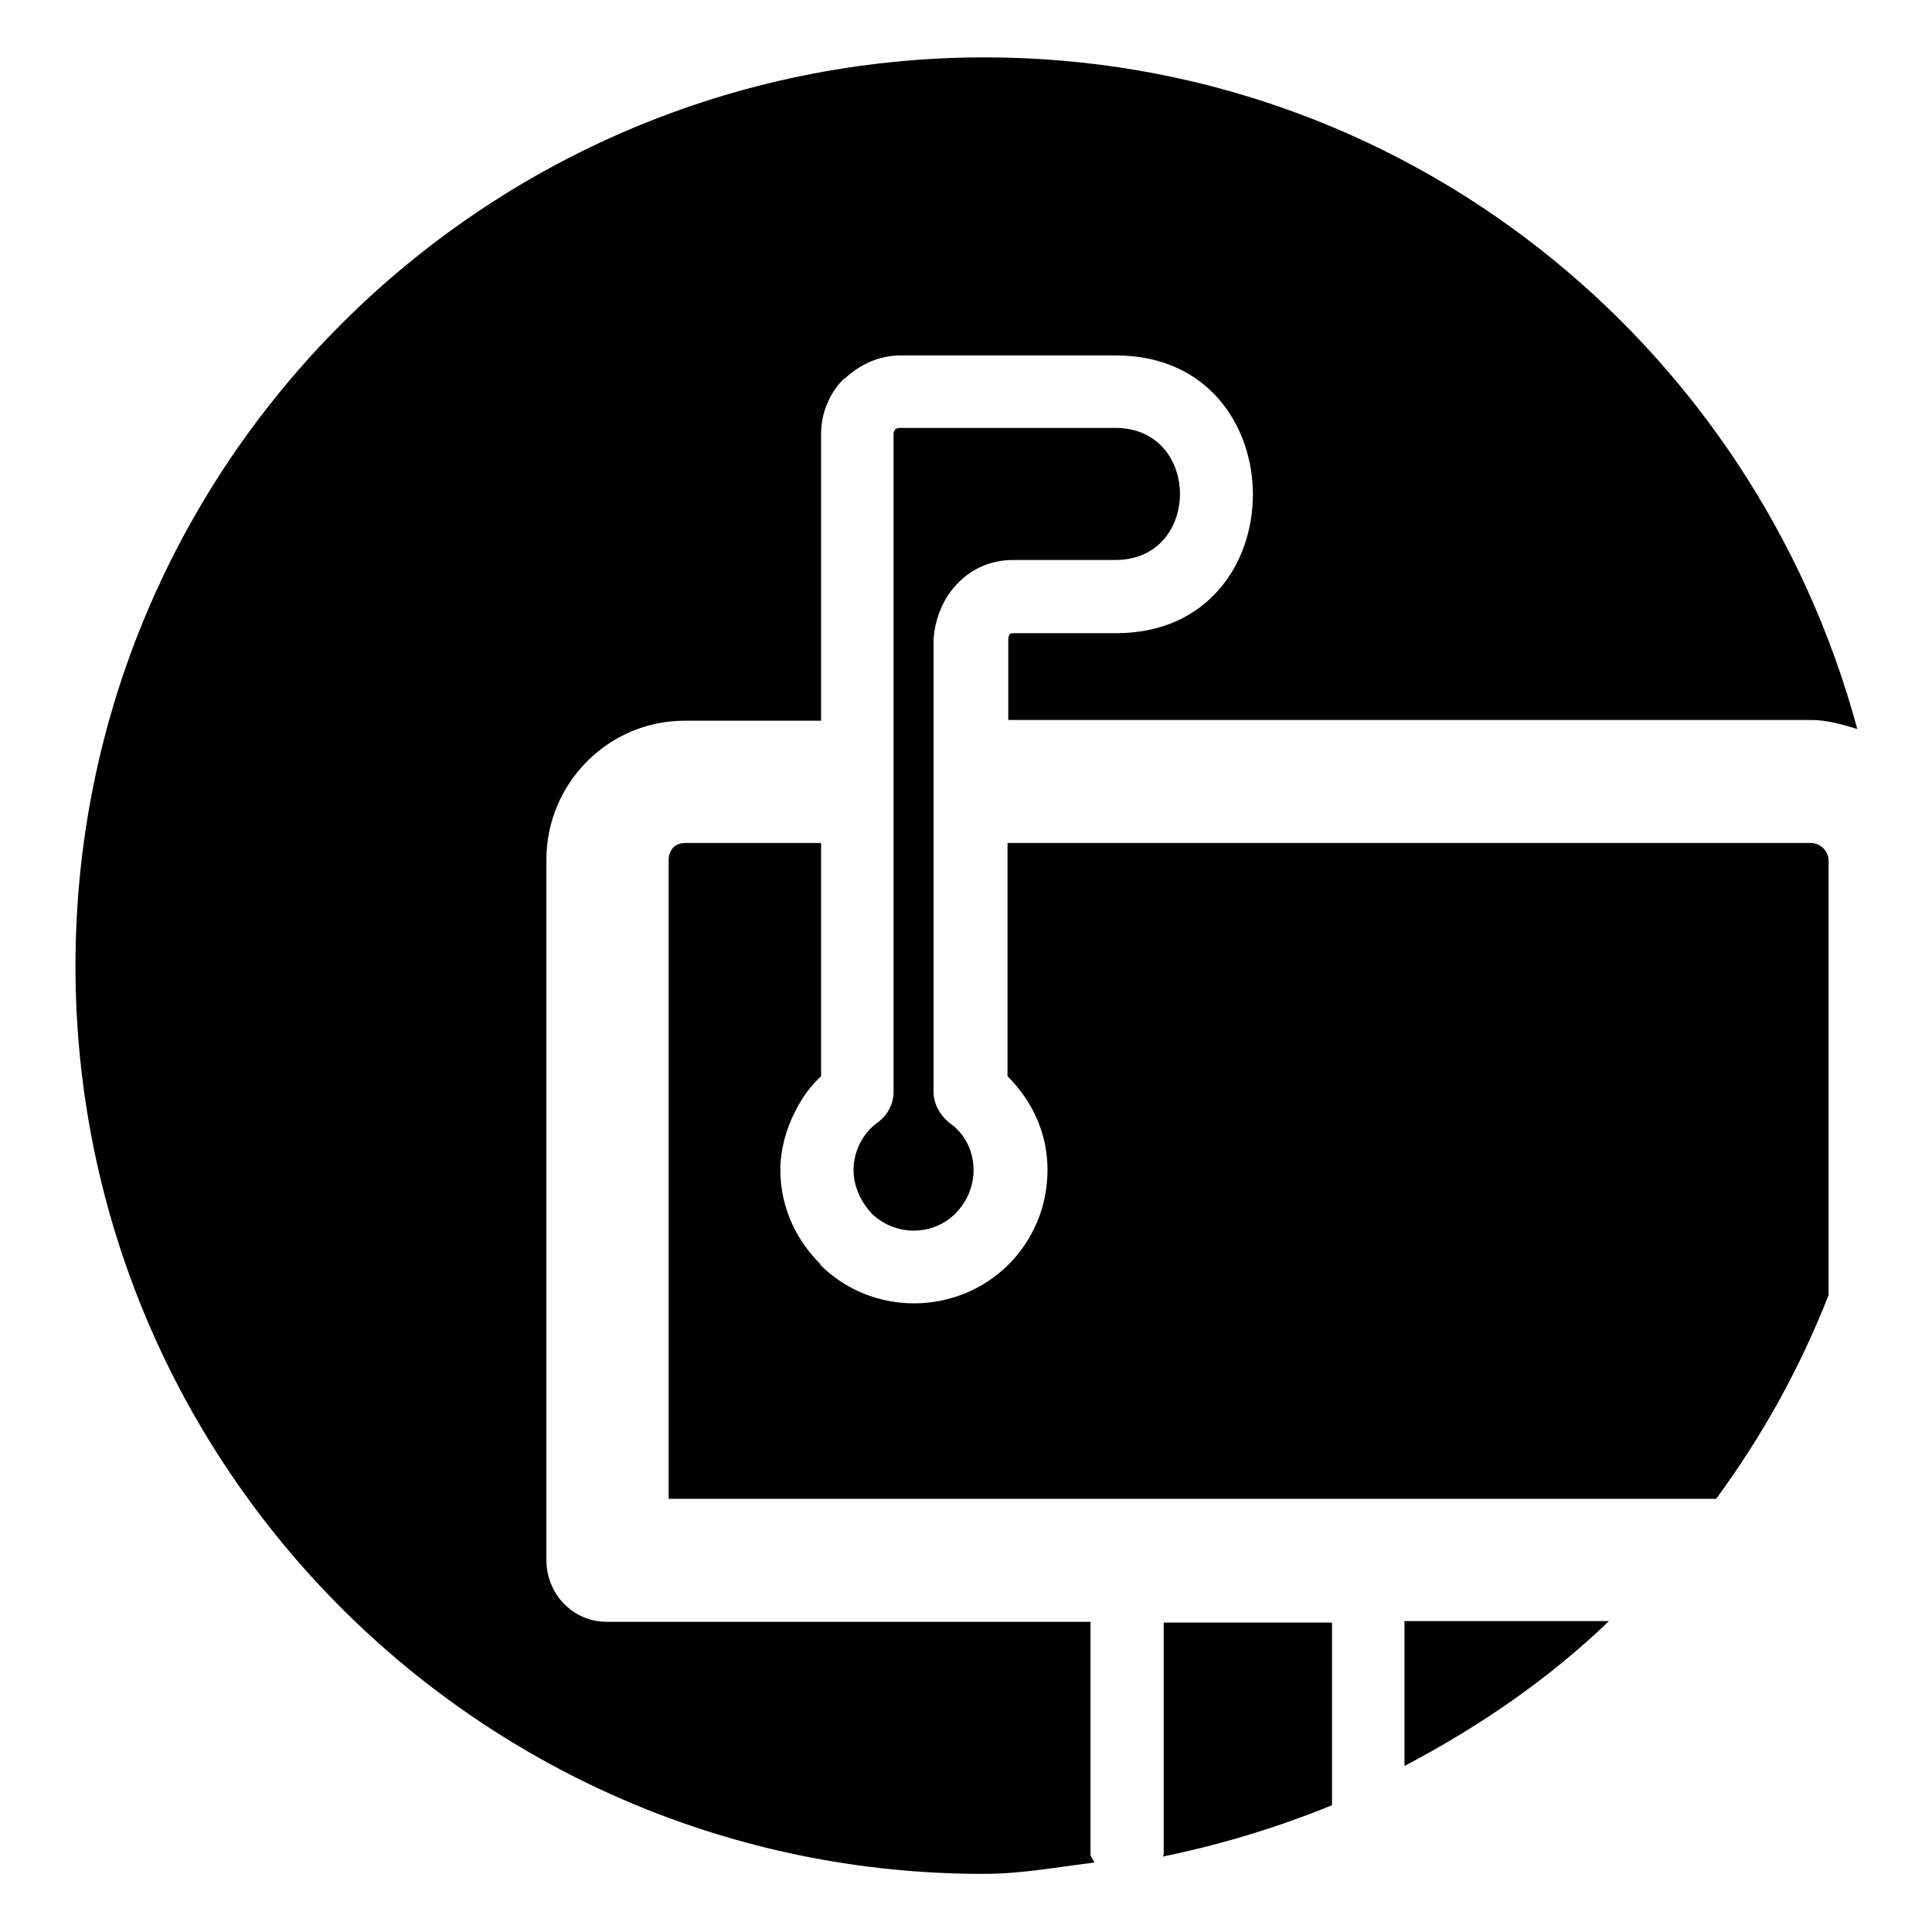
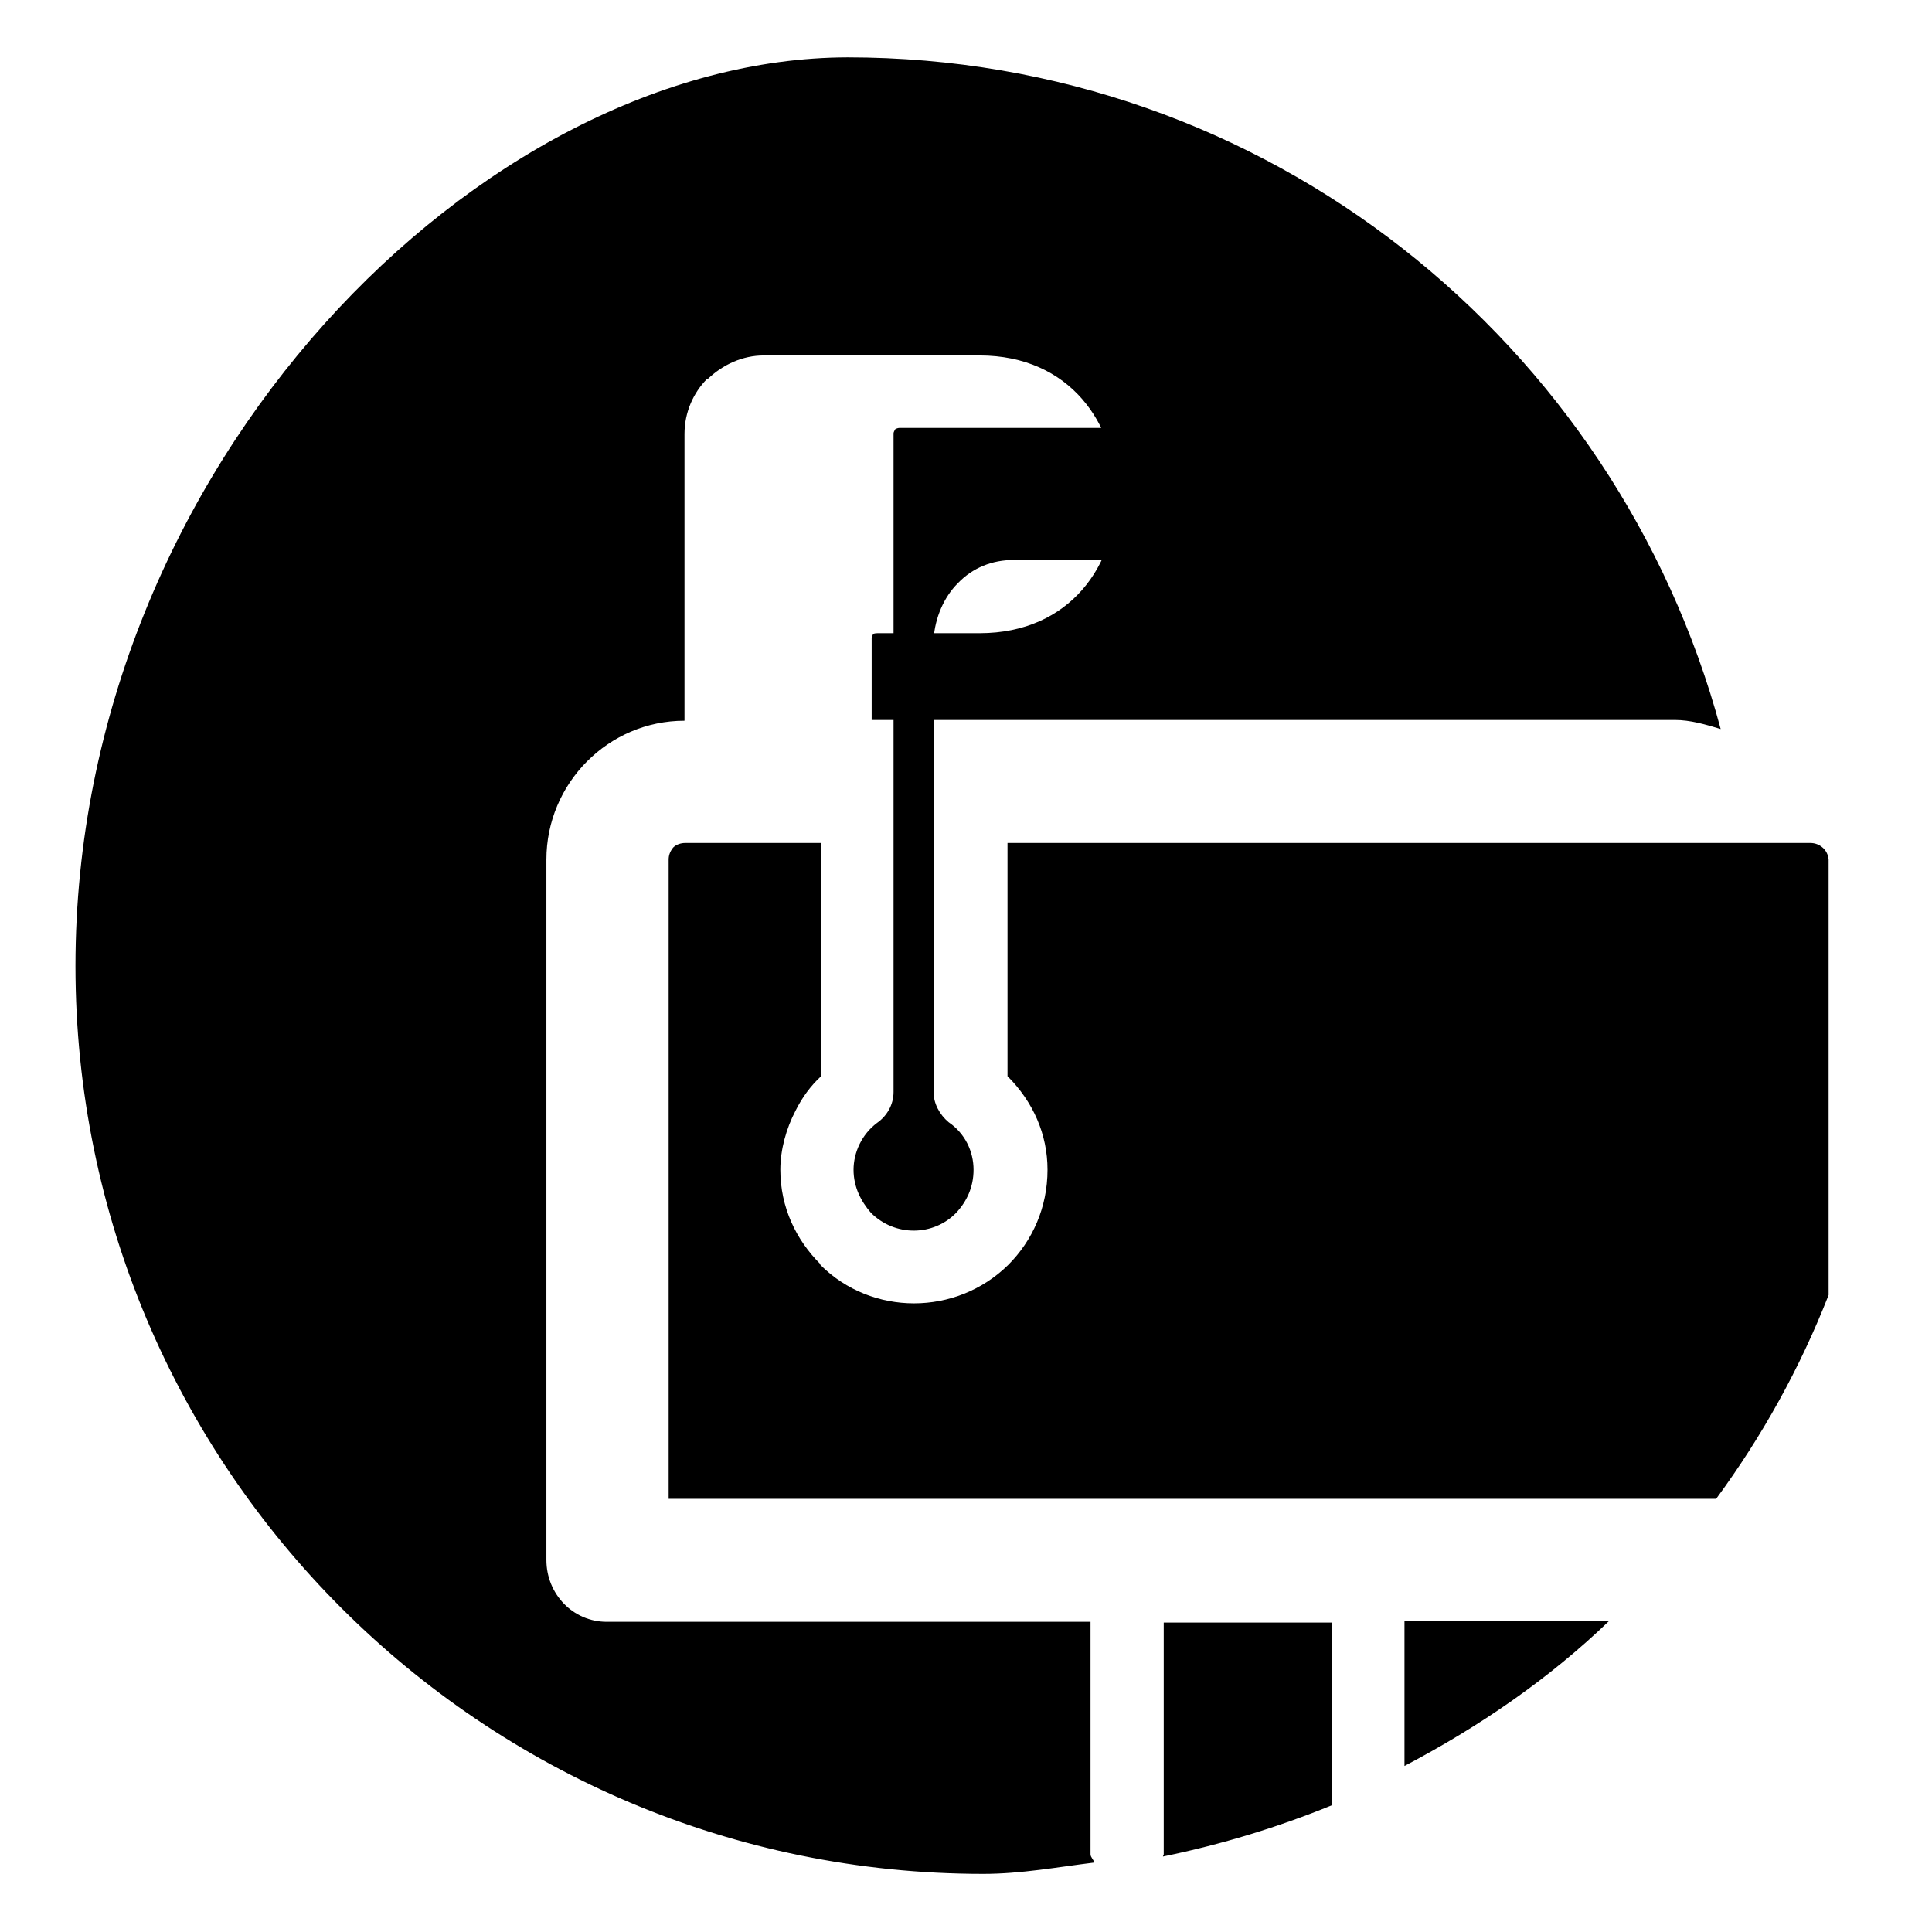
<svg xmlns="http://www.w3.org/2000/svg" version="1.1" x="0px" y="0px" viewBox="0 0 256 256" enable-background="new 0 0 256 256" xml:space="preserve">
  <g>
-     <path fill="#000000" d="M239.9,111.7H133.5v30.9c3.4,3.4,5.3,7.7,5.3,12.4c0,5-2,9.4-5.2,12.6c-6.9,6.8-18.1,6.8-24.9,0v-0.1 c-3.2-3.2-5.3-7.5-5.3-12.5c0-2.7,0.8-5.5,2-7.8c0.9-1.8,2-3.3,3.4-4.6v-30.9h-18c-0.6,0-1.2,0.2-1.6,0.6v0c-0.4,0.5-0.6,1-0.6,1.6 v84.7h138.8c6.1-8.3,11.1-17.3,14.9-27v-57.7C242.2,112.6,241.1,111.7,239.9,111.7z M154.2,245.7c0,0.1-0.1,0.2-0.1,0.3 c7.8-1.6,15.3-3.9,22.4-6.8v-24.2h-22.3L154.2,245.7L154.2,245.7z M213.2,214.8h-27.1V234C196,228.8,205.2,222.5,213.2,214.8z  M126.9,77.3c2-2.1,4.6-3.1,7.4-3.1h13.5c11.4,0,11.4-17.5,0-17.5h-28.6c-0.2,0-0.5,0.1-0.6,0.2c-0.1,0.2-0.2,0.4-0.2,0.5v87.3 c0,1.7-0.9,3.2-2.2,4.1c-2,1.5-3.1,3.9-3.1,6.2c0,2.3,1,4.2,2.3,5.7c3.2,3.2,8.3,3.1,11.3,0c1.4-1.5,2.3-3.4,2.3-5.7 c0-2.4-1.1-4.8-3.3-6.3c-1.2-1-2-2.5-2-4v-60C123.9,81.8,125.1,79.1,126.9,77.3z M144.5,245.7v-30.8H80.4c-4.5,0-8-3.7-8-8.2v-0.2 v-92.6c0-10.1,8.2-18.4,18.3-18.4h18.1v-38c0-2.9,1.2-5.5,3-7.3h0.1c2-1.9,4.6-3.1,7.4-3.1h28.6c24.1,0,24.2,36.8,0,36.8h-13.5 c-0.1,0-0.4,0-0.6,0.1c-0.1,0.2-0.2,0.4-0.2,0.6v10.8h106.4c2.1,0,4.1,0.6,6.1,1.2c-13.8-51.2-60.1-89-115.7-89 C63.9,7.7,10,61.5,10,128c0,66.5,53.9,120.3,120.3,120.3c5,0,9.8-0.9,14.7-1.5C144.9,246.4,144.5,246.1,144.5,245.7z" />
+     <path fill="#000000" d="M239.9,111.7H133.5v30.9c3.4,3.4,5.3,7.7,5.3,12.4c0,5-2,9.4-5.2,12.6c-6.9,6.8-18.1,6.8-24.9,0v-0.1 c-3.2-3.2-5.3-7.5-5.3-12.5c0-2.7,0.8-5.5,2-7.8c0.9-1.8,2-3.3,3.4-4.6v-30.9h-18c-0.6,0-1.2,0.2-1.6,0.6v0c-0.4,0.5-0.6,1-0.6,1.6 v84.7h138.8c6.1-8.3,11.1-17.3,14.9-27v-57.7C242.2,112.6,241.1,111.7,239.9,111.7z M154.2,245.7c0,0.1-0.1,0.2-0.1,0.3 c7.8-1.6,15.3-3.9,22.4-6.8v-24.2h-22.3L154.2,245.7L154.2,245.7z M213.2,214.8h-27.1V234C196,228.8,205.2,222.5,213.2,214.8z  M126.9,77.3c2-2.1,4.6-3.1,7.4-3.1h13.5c11.4,0,11.4-17.5,0-17.5h-28.6c-0.2,0-0.5,0.1-0.6,0.2c-0.1,0.2-0.2,0.4-0.2,0.5v87.3 c0,1.7-0.9,3.2-2.2,4.1c-2,1.5-3.1,3.9-3.1,6.2c0,2.3,1,4.2,2.3,5.7c3.2,3.2,8.3,3.1,11.3,0c1.4-1.5,2.3-3.4,2.3-5.7 c0-2.4-1.1-4.8-3.3-6.3c-1.2-1-2-2.5-2-4v-60C123.9,81.8,125.1,79.1,126.9,77.3z M144.5,245.7v-30.8H80.4c-4.5,0-8-3.7-8-8.2v-0.2 v-92.6c0-10.1,8.2-18.4,18.3-18.4v-38c0-2.9,1.2-5.5,3-7.3h0.1c2-1.9,4.6-3.1,7.4-3.1h28.6c24.1,0,24.2,36.8,0,36.8h-13.5 c-0.1,0-0.4,0-0.6,0.1c-0.1,0.2-0.2,0.4-0.2,0.6v10.8h106.4c2.1,0,4.1,0.6,6.1,1.2c-13.8-51.2-60.1-89-115.7-89 C63.9,7.7,10,61.5,10,128c0,66.5,53.9,120.3,120.3,120.3c5,0,9.8-0.9,14.7-1.5C144.9,246.4,144.5,246.1,144.5,245.7z" />
  </g>
</svg>